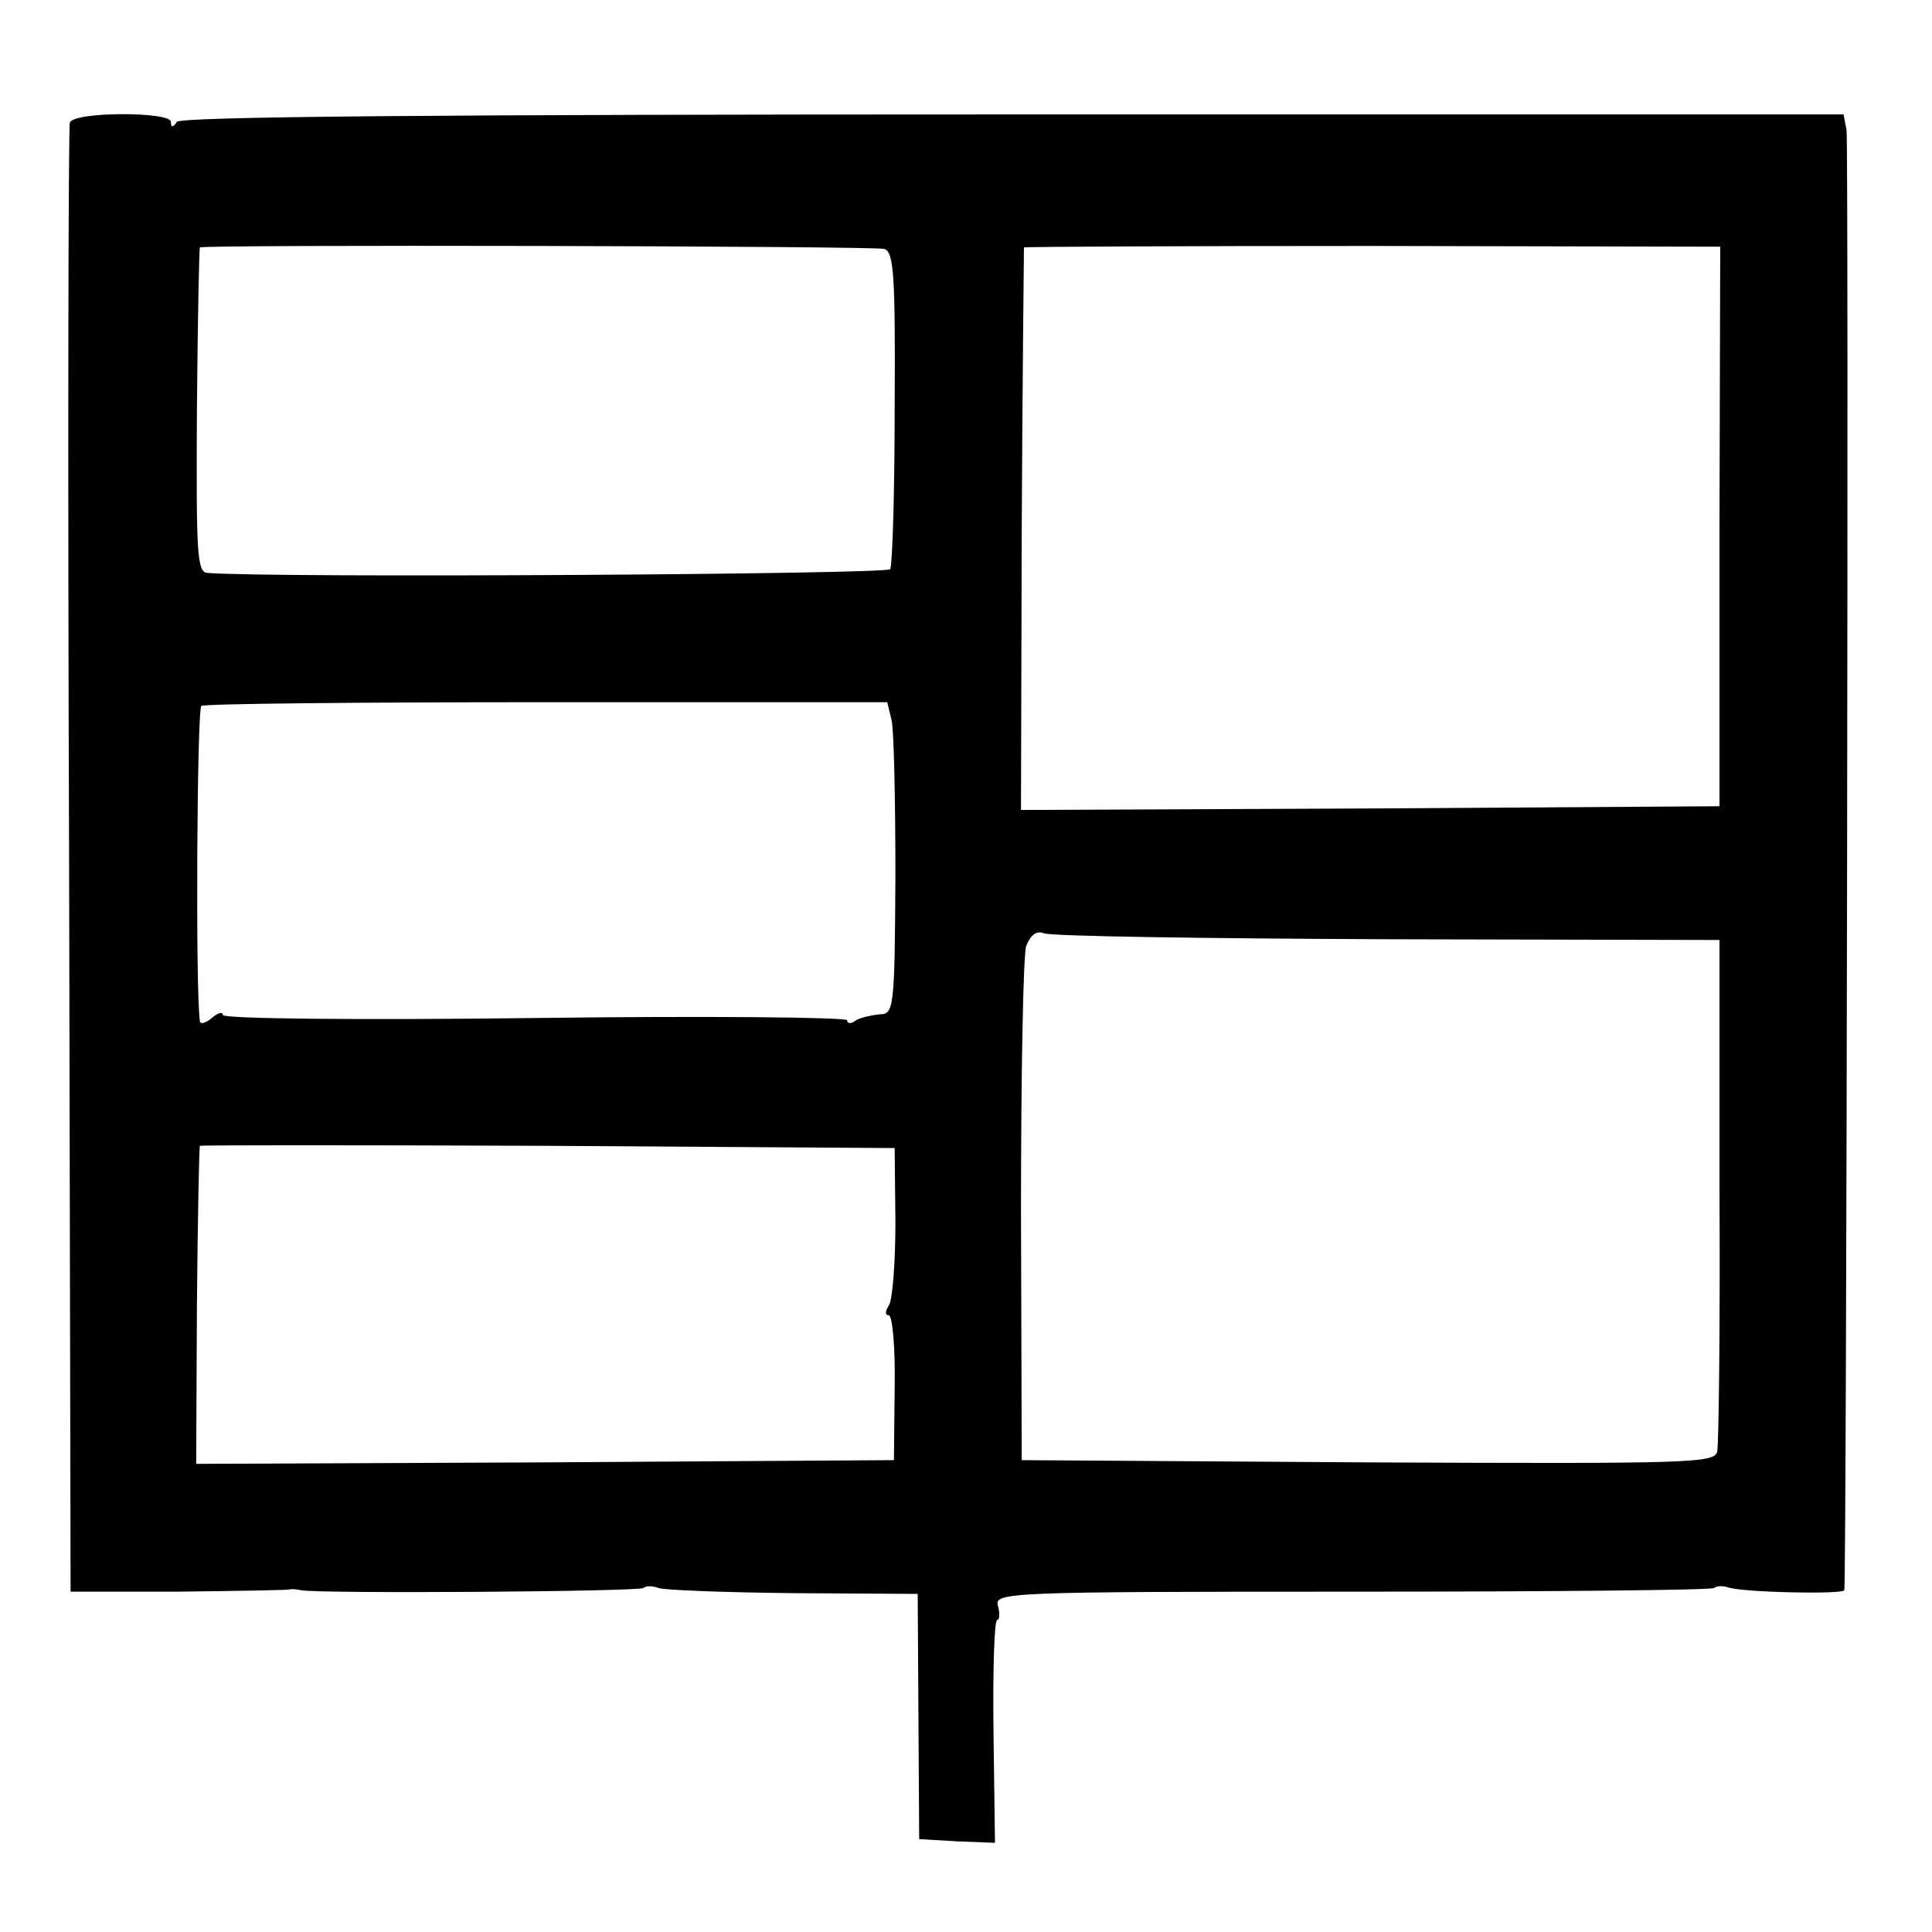
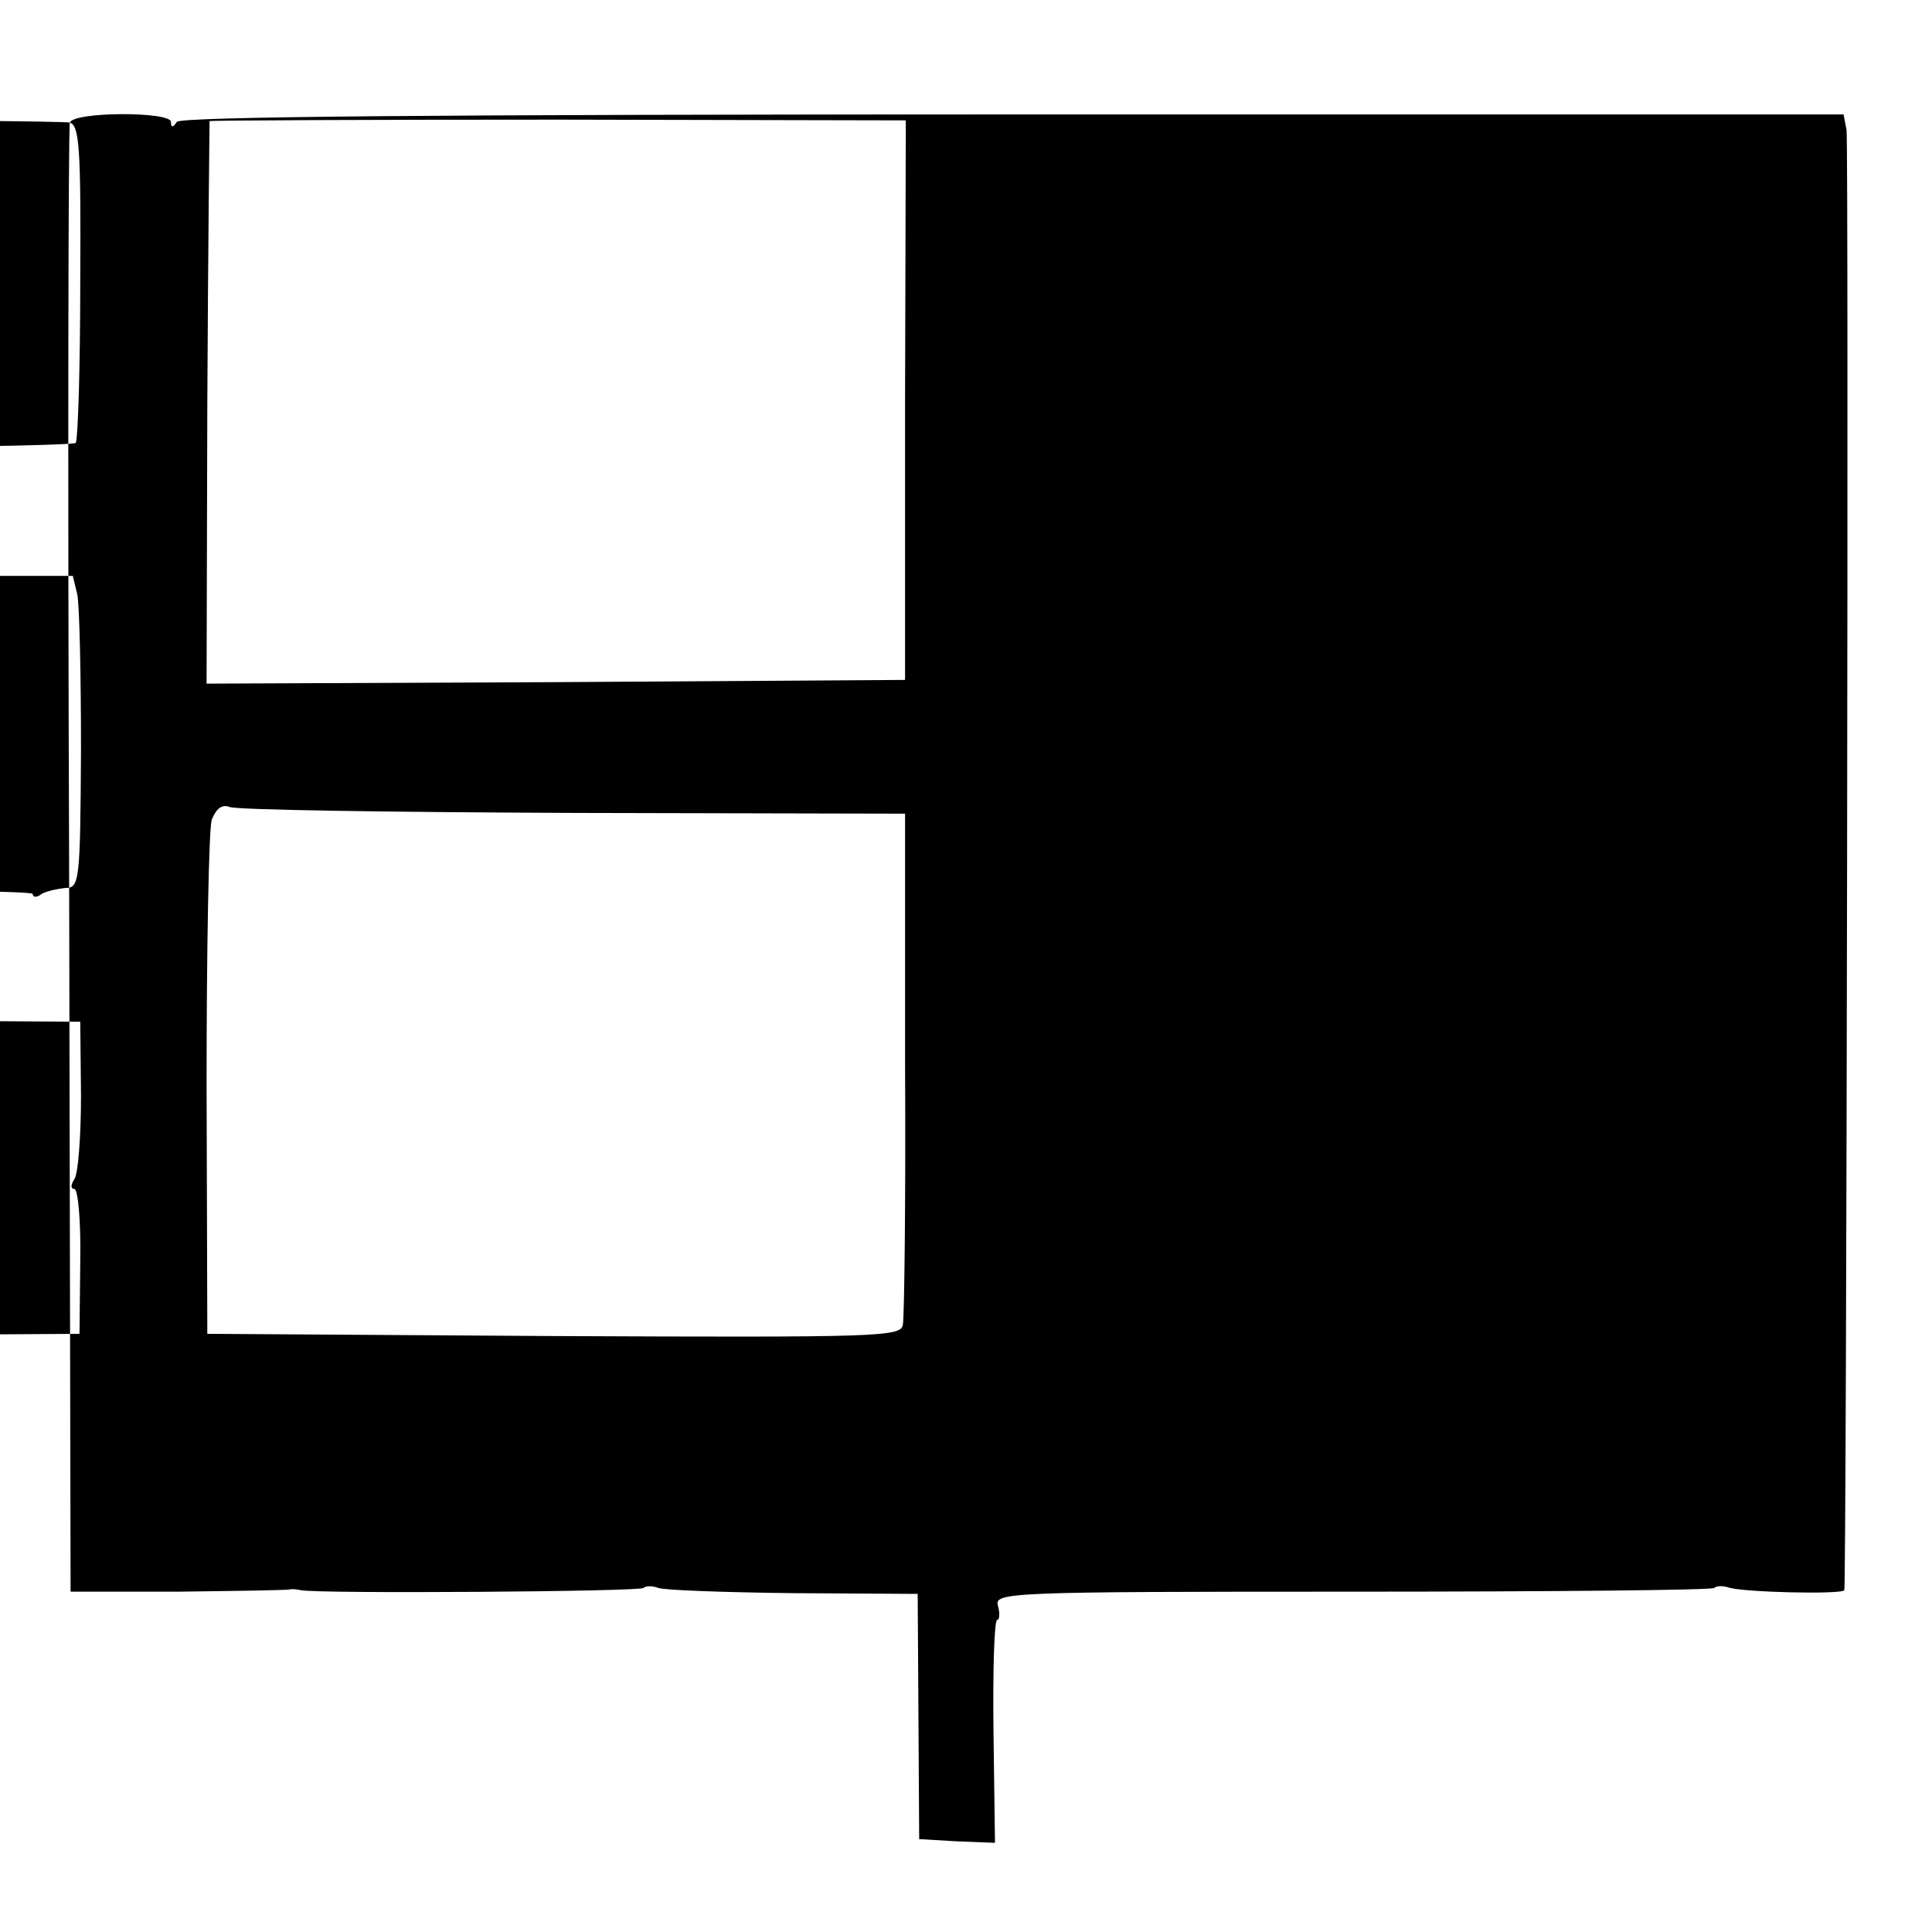
<svg xmlns="http://www.w3.org/2000/svg" version="1.0" width="260pt" height="260pt" viewBox="0 0 260 260" preserveAspectRatio="xMidYMid meet">
  <g transform="translate(0,260) scale(0.1,-0.1)" fill="#000000" stroke="none">
-     <path d="M94 2435 c-2 -5 -3 -453 -1 -994 l2 -983 145 0 c80 1 147 2 150 3 3 1 10 0 15 -1 23 -5 456 -2 461 3 3 3 12 3 20 0 8 -3 90 -6 182 -7 l167 -1 1 -165 1 -165 51 -3 51 -2 -2 150 c-1 82 1 150 5 150 3 0 4 8 1 19 -5 18 11 19 477 19 264 0 484 2 487 5 3 3 11 3 18 1 17 -7 155 -10 157 -4 3 12 6 1947 3 1965 l-4 21 -1118 0 c-779 0 -1120 -3 -1125 -10 -5 -8 -8 -8 -8 0 0 14 -131 14 -136 -1z m1096 -170 c13 -4 15 -36 14 -213 0 -115 -3 -212 -6 -218 -5 -7 -832 -12 -919 -5 -14 1 -15 27 -14 219 1 119 3 218 4 219 3 4 907 2 921 -2z m1124 -374 l0 -376 -470 -3 -470 -2 1 377 c1 208 3 379 3 380 1 1 212 2 470 2 l467 -1 -1 -377z m-1114 -261 c3 -14 5 -108 5 -210 -1 -176 -2 -185 -21 -185 -10 -1 -25 -4 -32 -8 -6 -5 -12 -5 -12 0 0 4 -189 6 -420 3 -236 -3 -420 -1 -420 4 0 5 -7 3 -15 -4 -8 -7 -16 -9 -16 -4 -6 36 -4 420 2 424 4 3 213 5 465 5 l458 0 6 -25z m668 -294 l446 -1 0 -335 c1 -184 -1 -343 -3 -353 -3 -16 -31 -17 -470 -15 l-466 3 -1 335 c0 184 3 345 7 357 6 15 14 21 24 17 9 -4 217 -7 463 -8z m-663 -381 c0 -55 -4 -106 -9 -112 -5 -8 -5 -13 0 -13 5 0 9 -44 8 -97 l-1 -98 -470 -3 -469 -2 1 212 c1 117 3 214 4 216 0 1 211 1 468 0 l467 -3 1 -100z" />
+     <path d="M94 2435 c-2 -5 -3 -453 -1 -994 l2 -983 145 0 c80 1 147 2 150 3 3 1 10 0 15 -1 23 -5 456 -2 461 3 3 3 12 3 20 0 8 -3 90 -6 182 -7 l167 -1 1 -165 1 -165 51 -3 51 -2 -2 150 c-1 82 1 150 5 150 3 0 4 8 1 19 -5 18 11 19 477 19 264 0 484 2 487 5 3 3 11 3 18 1 17 -7 155 -10 157 -4 3 12 6 1947 3 1965 l-4 21 -1118 0 c-779 0 -1120 -3 -1125 -10 -5 -8 -8 -8 -8 0 0 14 -131 14 -136 -1z c13 -4 15 -36 14 -213 0 -115 -3 -212 -6 -218 -5 -7 -832 -12 -919 -5 -14 1 -15 27 -14 219 1 119 3 218 4 219 3 4 907 2 921 -2z m1124 -374 l0 -376 -470 -3 -470 -2 1 377 c1 208 3 379 3 380 1 1 212 2 470 2 l467 -1 -1 -377z m-1114 -261 c3 -14 5 -108 5 -210 -1 -176 -2 -185 -21 -185 -10 -1 -25 -4 -32 -8 -6 -5 -12 -5 -12 0 0 4 -189 6 -420 3 -236 -3 -420 -1 -420 4 0 5 -7 3 -15 -4 -8 -7 -16 -9 -16 -4 -6 36 -4 420 2 424 4 3 213 5 465 5 l458 0 6 -25z m668 -294 l446 -1 0 -335 c1 -184 -1 -343 -3 -353 -3 -16 -31 -17 -470 -15 l-466 3 -1 335 c0 184 3 345 7 357 6 15 14 21 24 17 9 -4 217 -7 463 -8z m-663 -381 c0 -55 -4 -106 -9 -112 -5 -8 -5 -13 0 -13 5 0 9 -44 8 -97 l-1 -98 -470 -3 -469 -2 1 212 c1 117 3 214 4 216 0 1 211 1 468 0 l467 -3 1 -100z" />
  </g>
</svg>